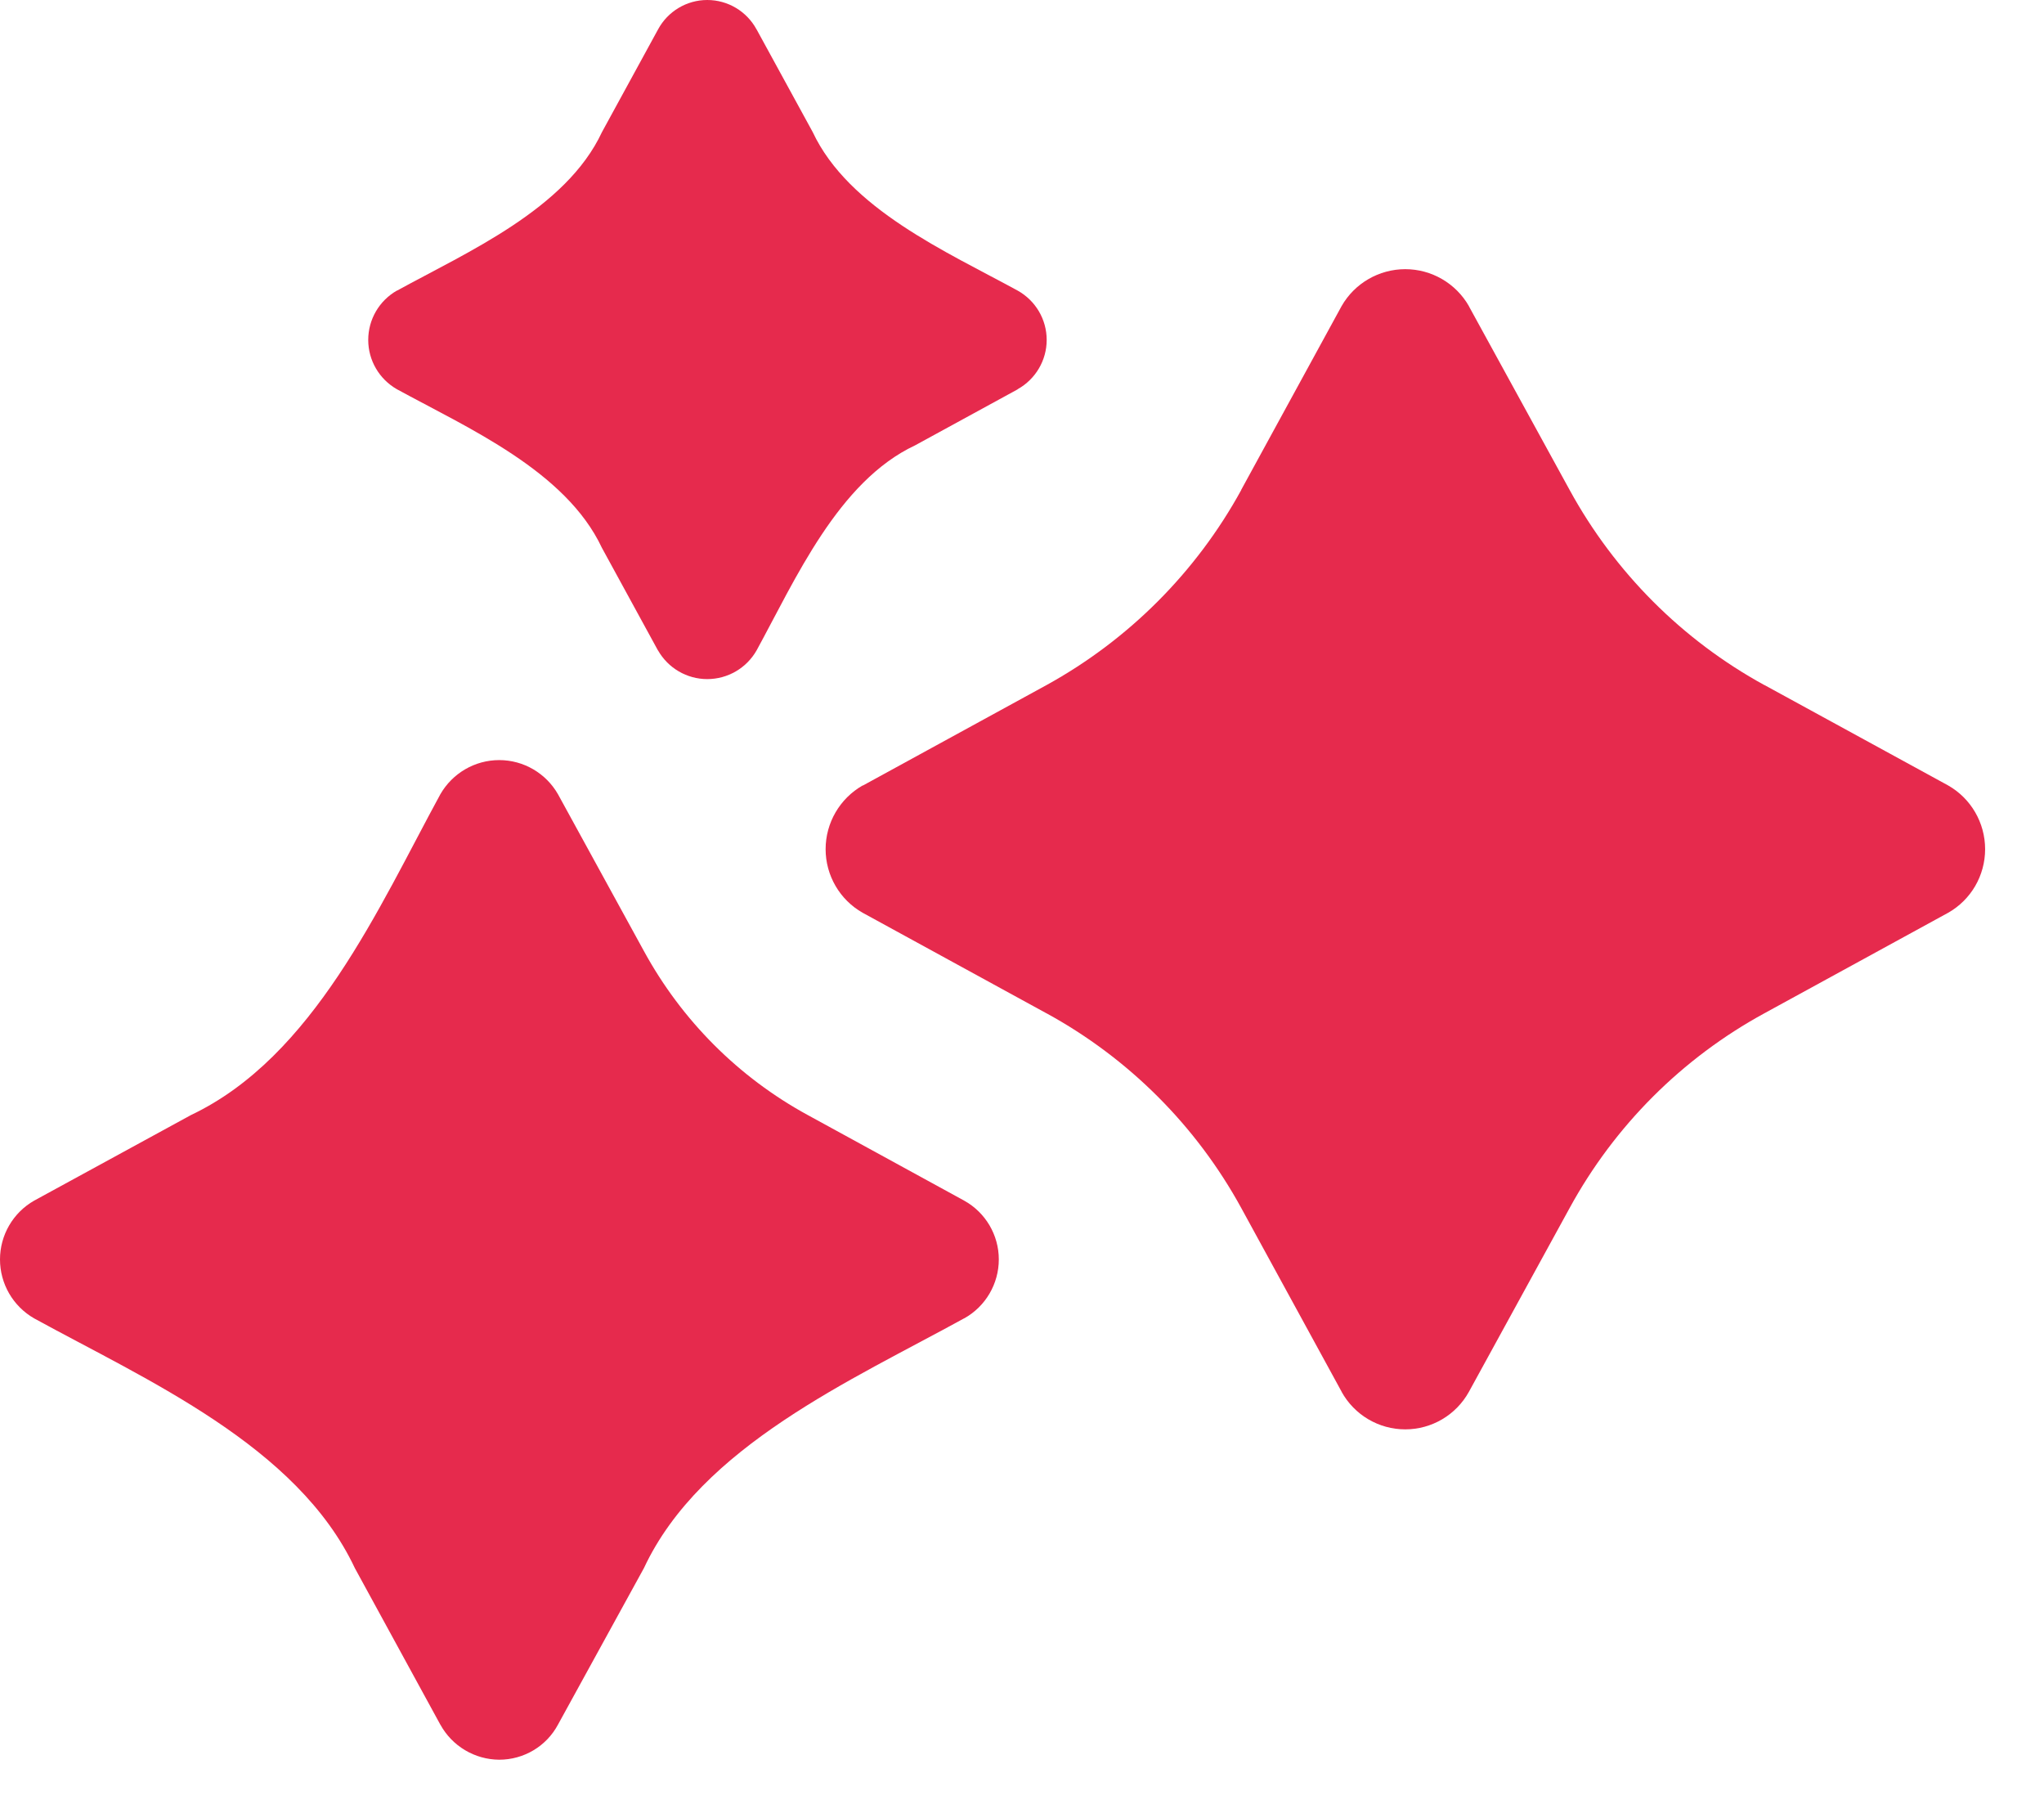
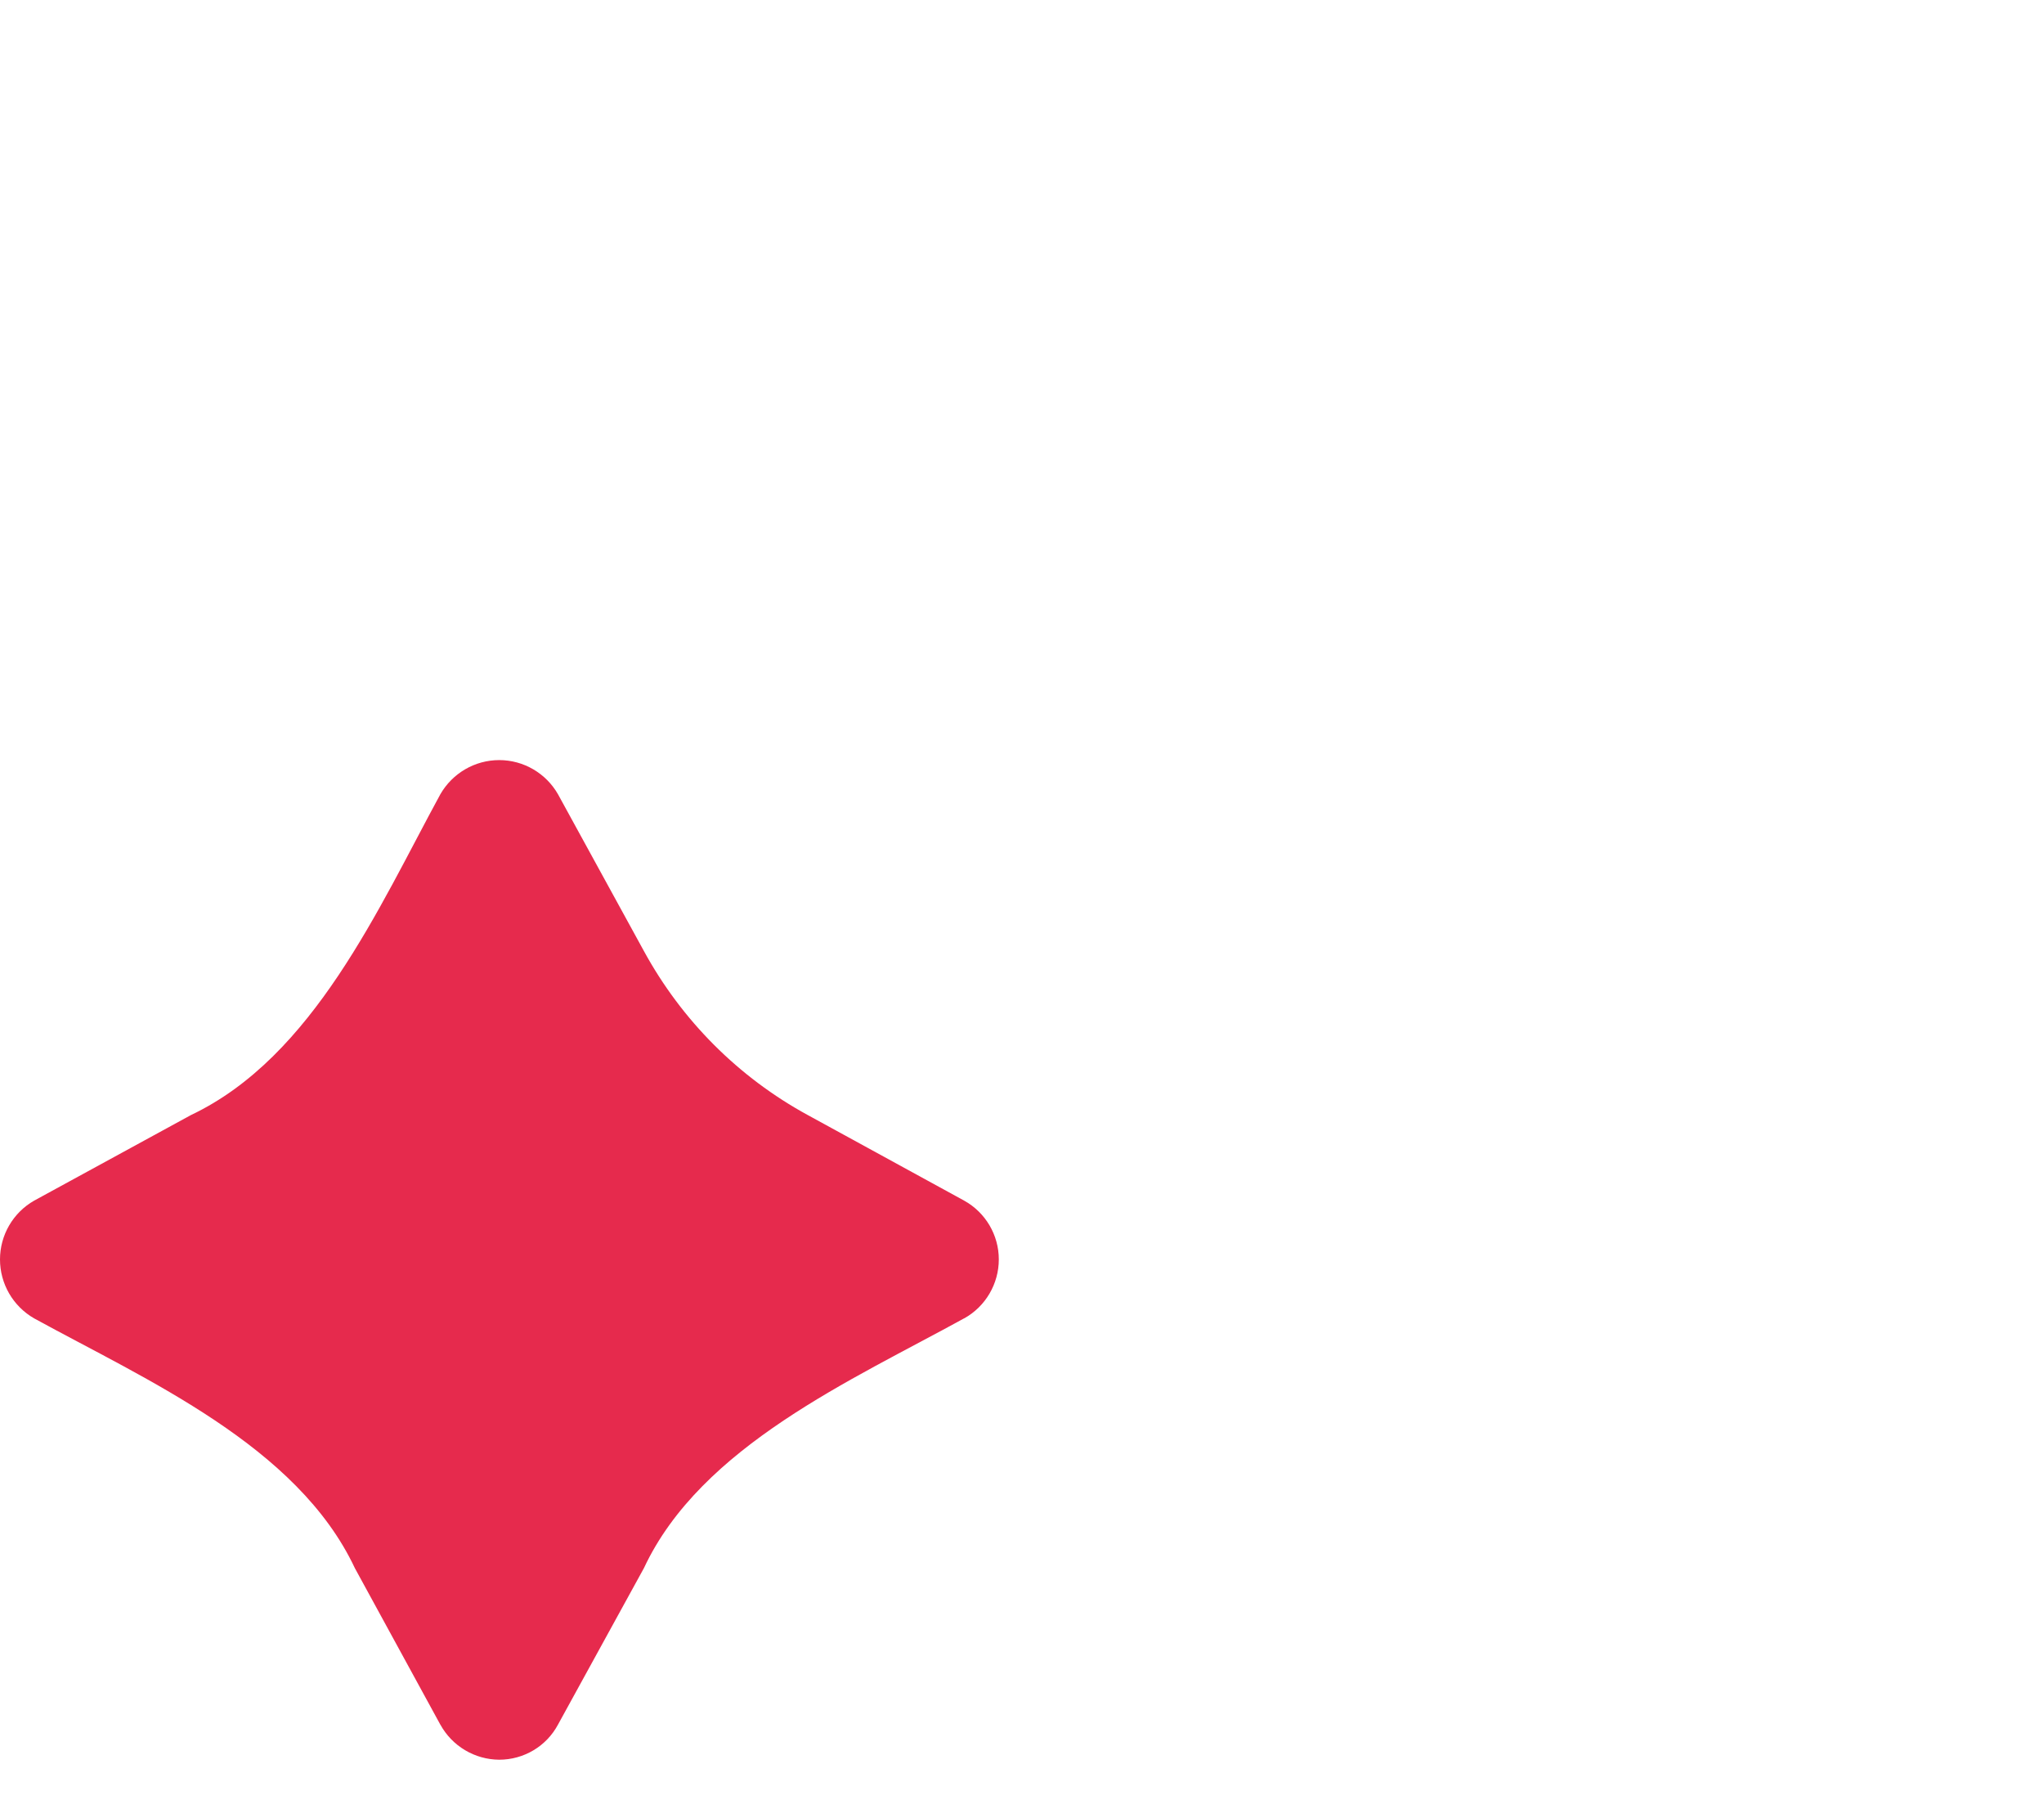
<svg xmlns="http://www.w3.org/2000/svg" width="26" height="23" viewBox="0 0 26 23" fill="none">
-   <path d="M24.78 9.988L22.443 8.711V8.712C21.397 8.139 20.538 7.277 19.966 6.231L18.685 3.895V3.893C18.519 3.603 18.21 3.423 17.875 3.423C17.541 3.423 17.23 3.603 17.065 3.893L15.788 6.23L15.789 6.231C15.216 7.276 14.356 8.137 13.312 8.712L10.975 9.99L10.974 9.988C10.683 10.154 10.502 10.463 10.502 10.799C10.502 11.134 10.683 11.444 10.974 11.608L13.311 12.886H13.312C14.357 13.457 15.217 14.317 15.789 15.362L17.066 17.699H17.065C17.228 17.994 17.538 18.177 17.875 18.177C18.212 18.177 18.522 17.994 18.685 17.699L19.966 15.362C20.537 14.316 21.397 13.456 22.443 12.886L24.78 11.608C25.072 11.443 25.251 11.134 25.251 10.799C25.251 10.464 25.072 10.154 24.78 9.988Z" fill="#E62A4D" />
-   <path d="M5.049 4.95C5.947 5.441 7.196 5.987 7.656 6.966L8.369 8.271H8.37C8.498 8.496 8.737 8.636 8.996 8.636C9.257 8.636 9.496 8.496 9.624 8.271C10.116 7.372 10.661 6.123 11.641 5.663L12.945 4.951L12.944 4.95C13.172 4.823 13.314 4.583 13.314 4.323C13.314 4.061 13.172 3.822 12.944 3.695C12.046 3.204 10.797 2.658 10.337 1.678L9.624 0.374V0.375C9.499 0.144 9.259 0 8.996 0C8.735 0 8.494 0.144 8.37 0.375L7.657 1.68C7.201 2.658 5.943 3.206 5.05 3.696L5.049 3.695C4.823 3.824 4.684 4.063 4.684 4.323C4.684 4.582 4.823 4.821 5.049 4.95Z" fill="#E62A4D" />
  <path d="M12.264 15.268L10.275 14.18C9.394 13.7 8.672 12.976 8.191 12.095L7.098 10.101C6.945 9.833 6.66 9.666 6.35 9.666C6.04 9.666 5.755 9.833 5.601 10.101C4.82 11.534 3.989 13.44 2.429 14.18L0.435 15.268C0.166 15.421 0 15.707 0 16.016C0 16.326 0.166 16.612 0.435 16.766C1.86 17.548 3.781 18.384 4.514 19.942L5.601 21.932V21.931C5.751 22.205 6.038 22.376 6.35 22.378C6.663 22.378 6.951 22.207 7.098 21.931L8.191 19.941C8.917 18.388 10.848 17.546 12.264 16.765V16.766C12.536 16.615 12.705 16.327 12.705 16.016C12.705 15.705 12.536 15.419 12.264 15.268Z" fill="#E62A4D" />
</svg>